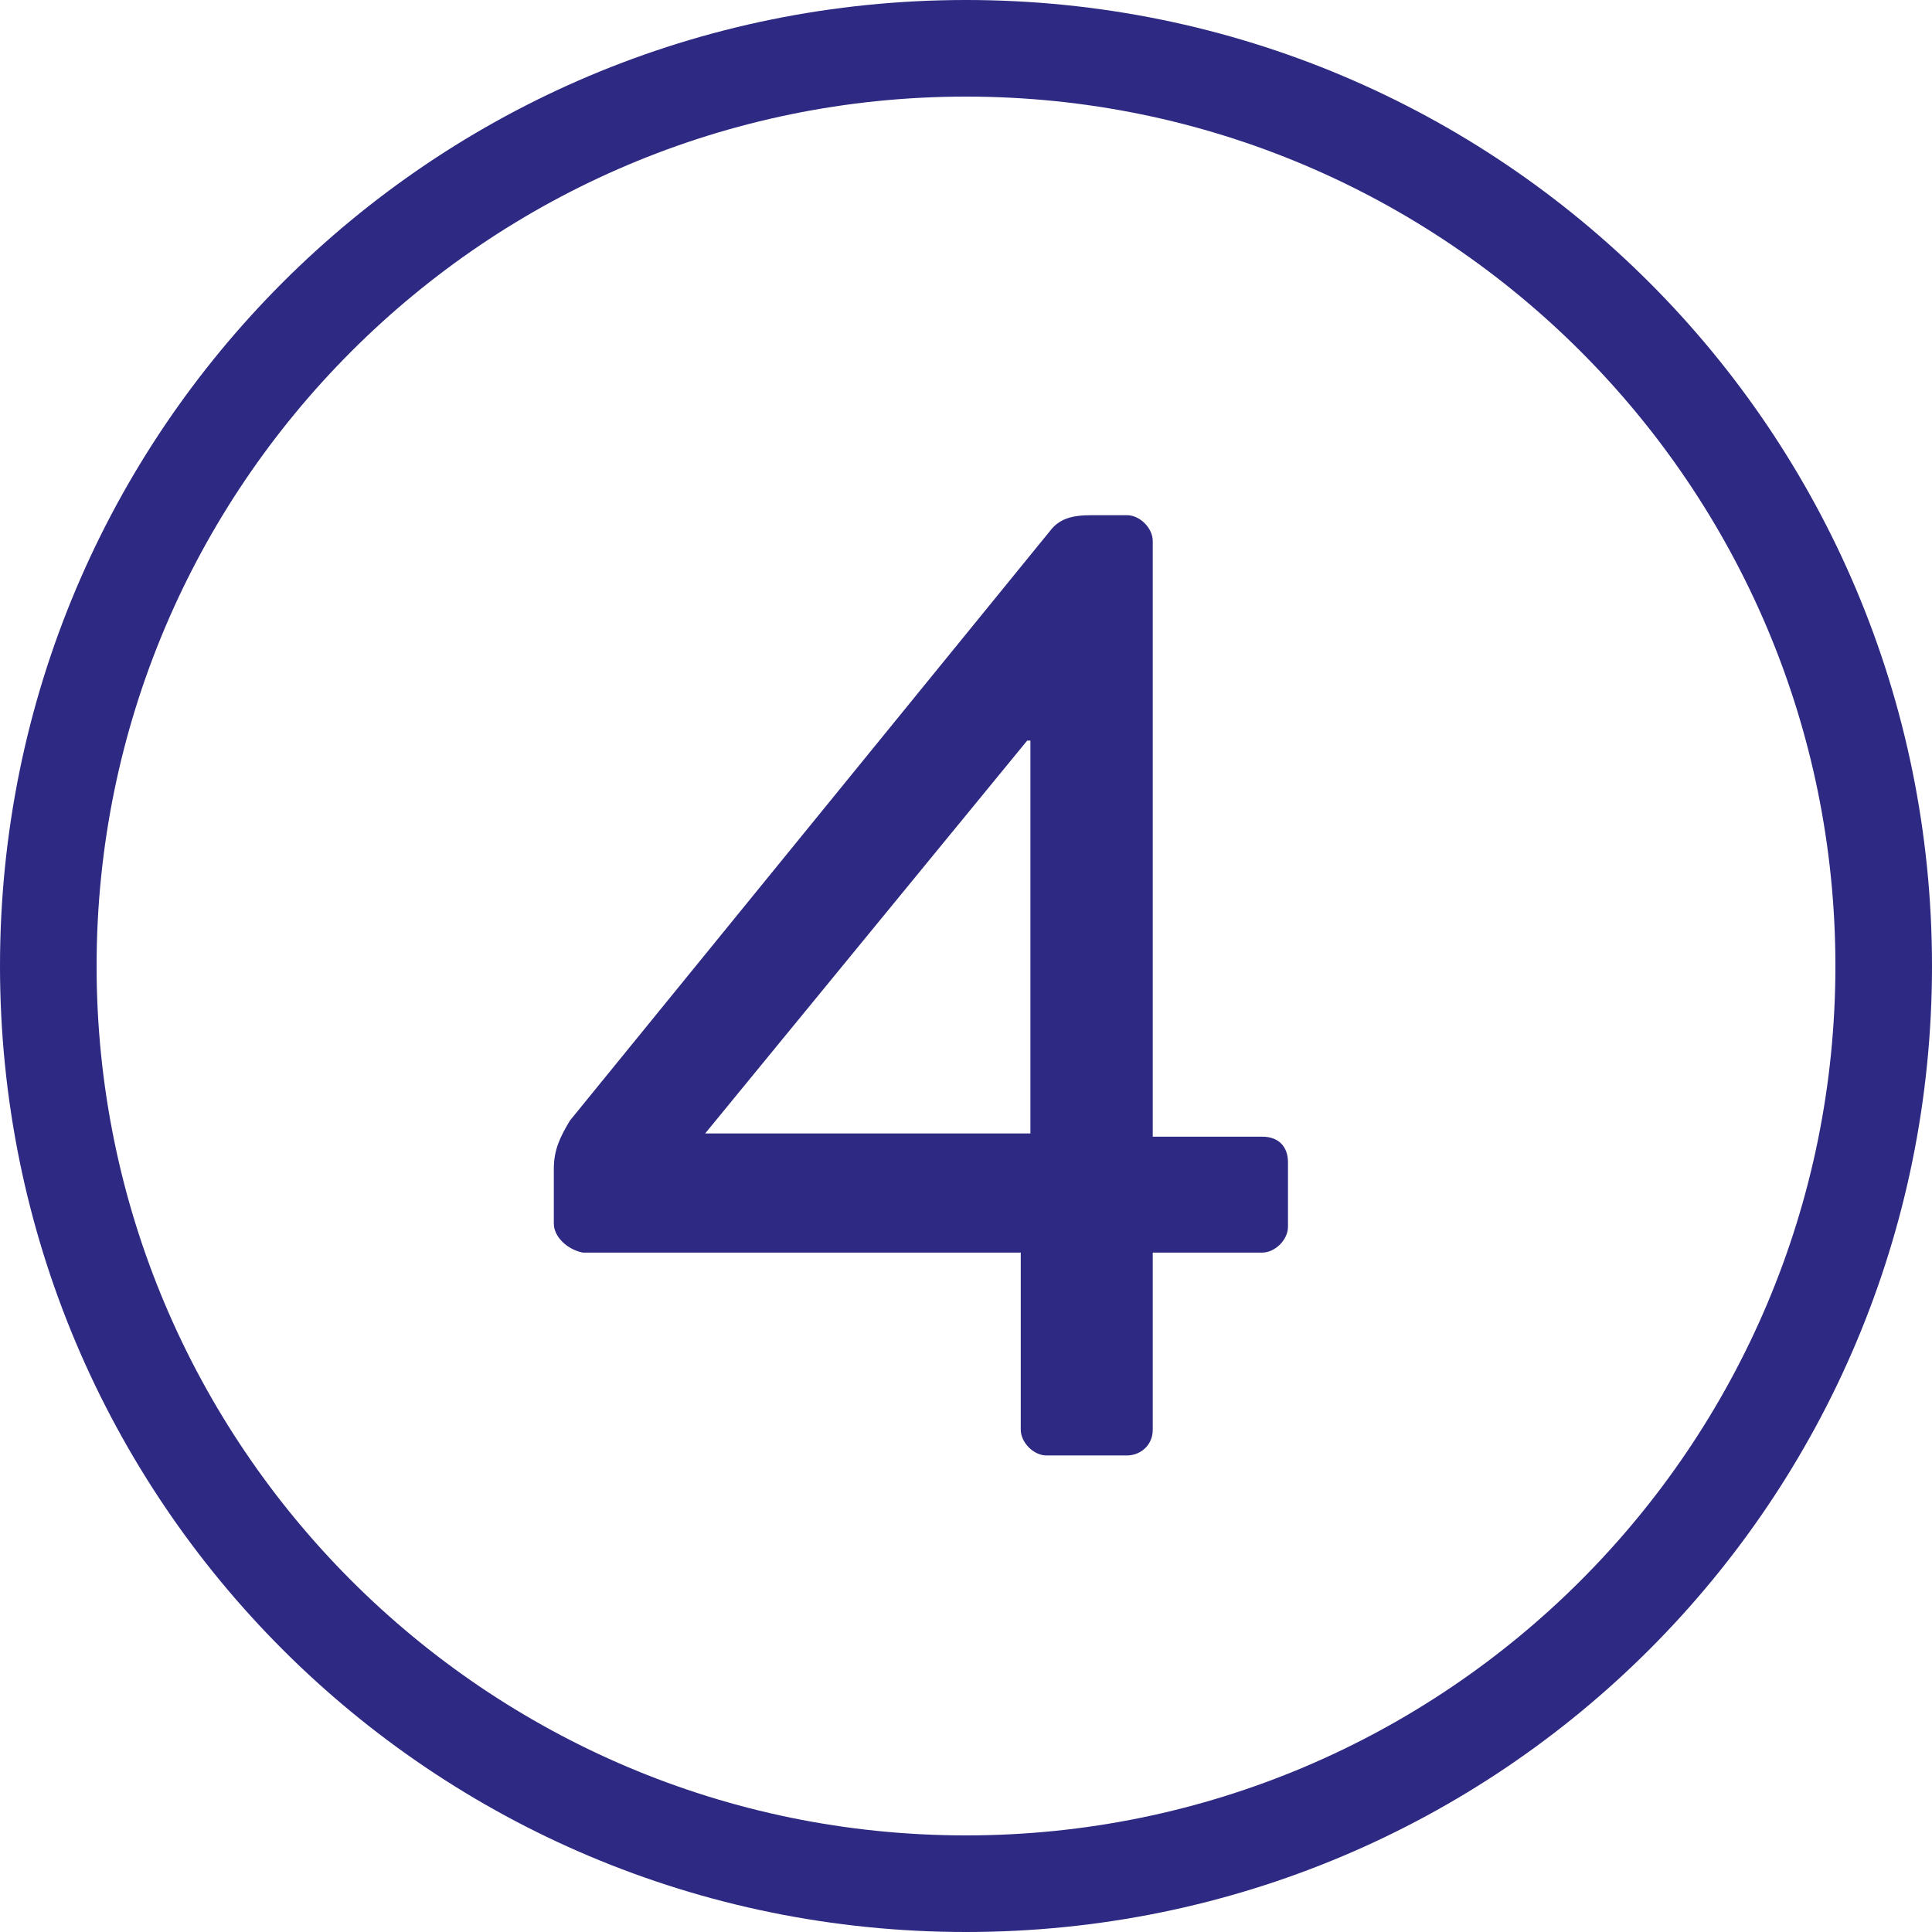
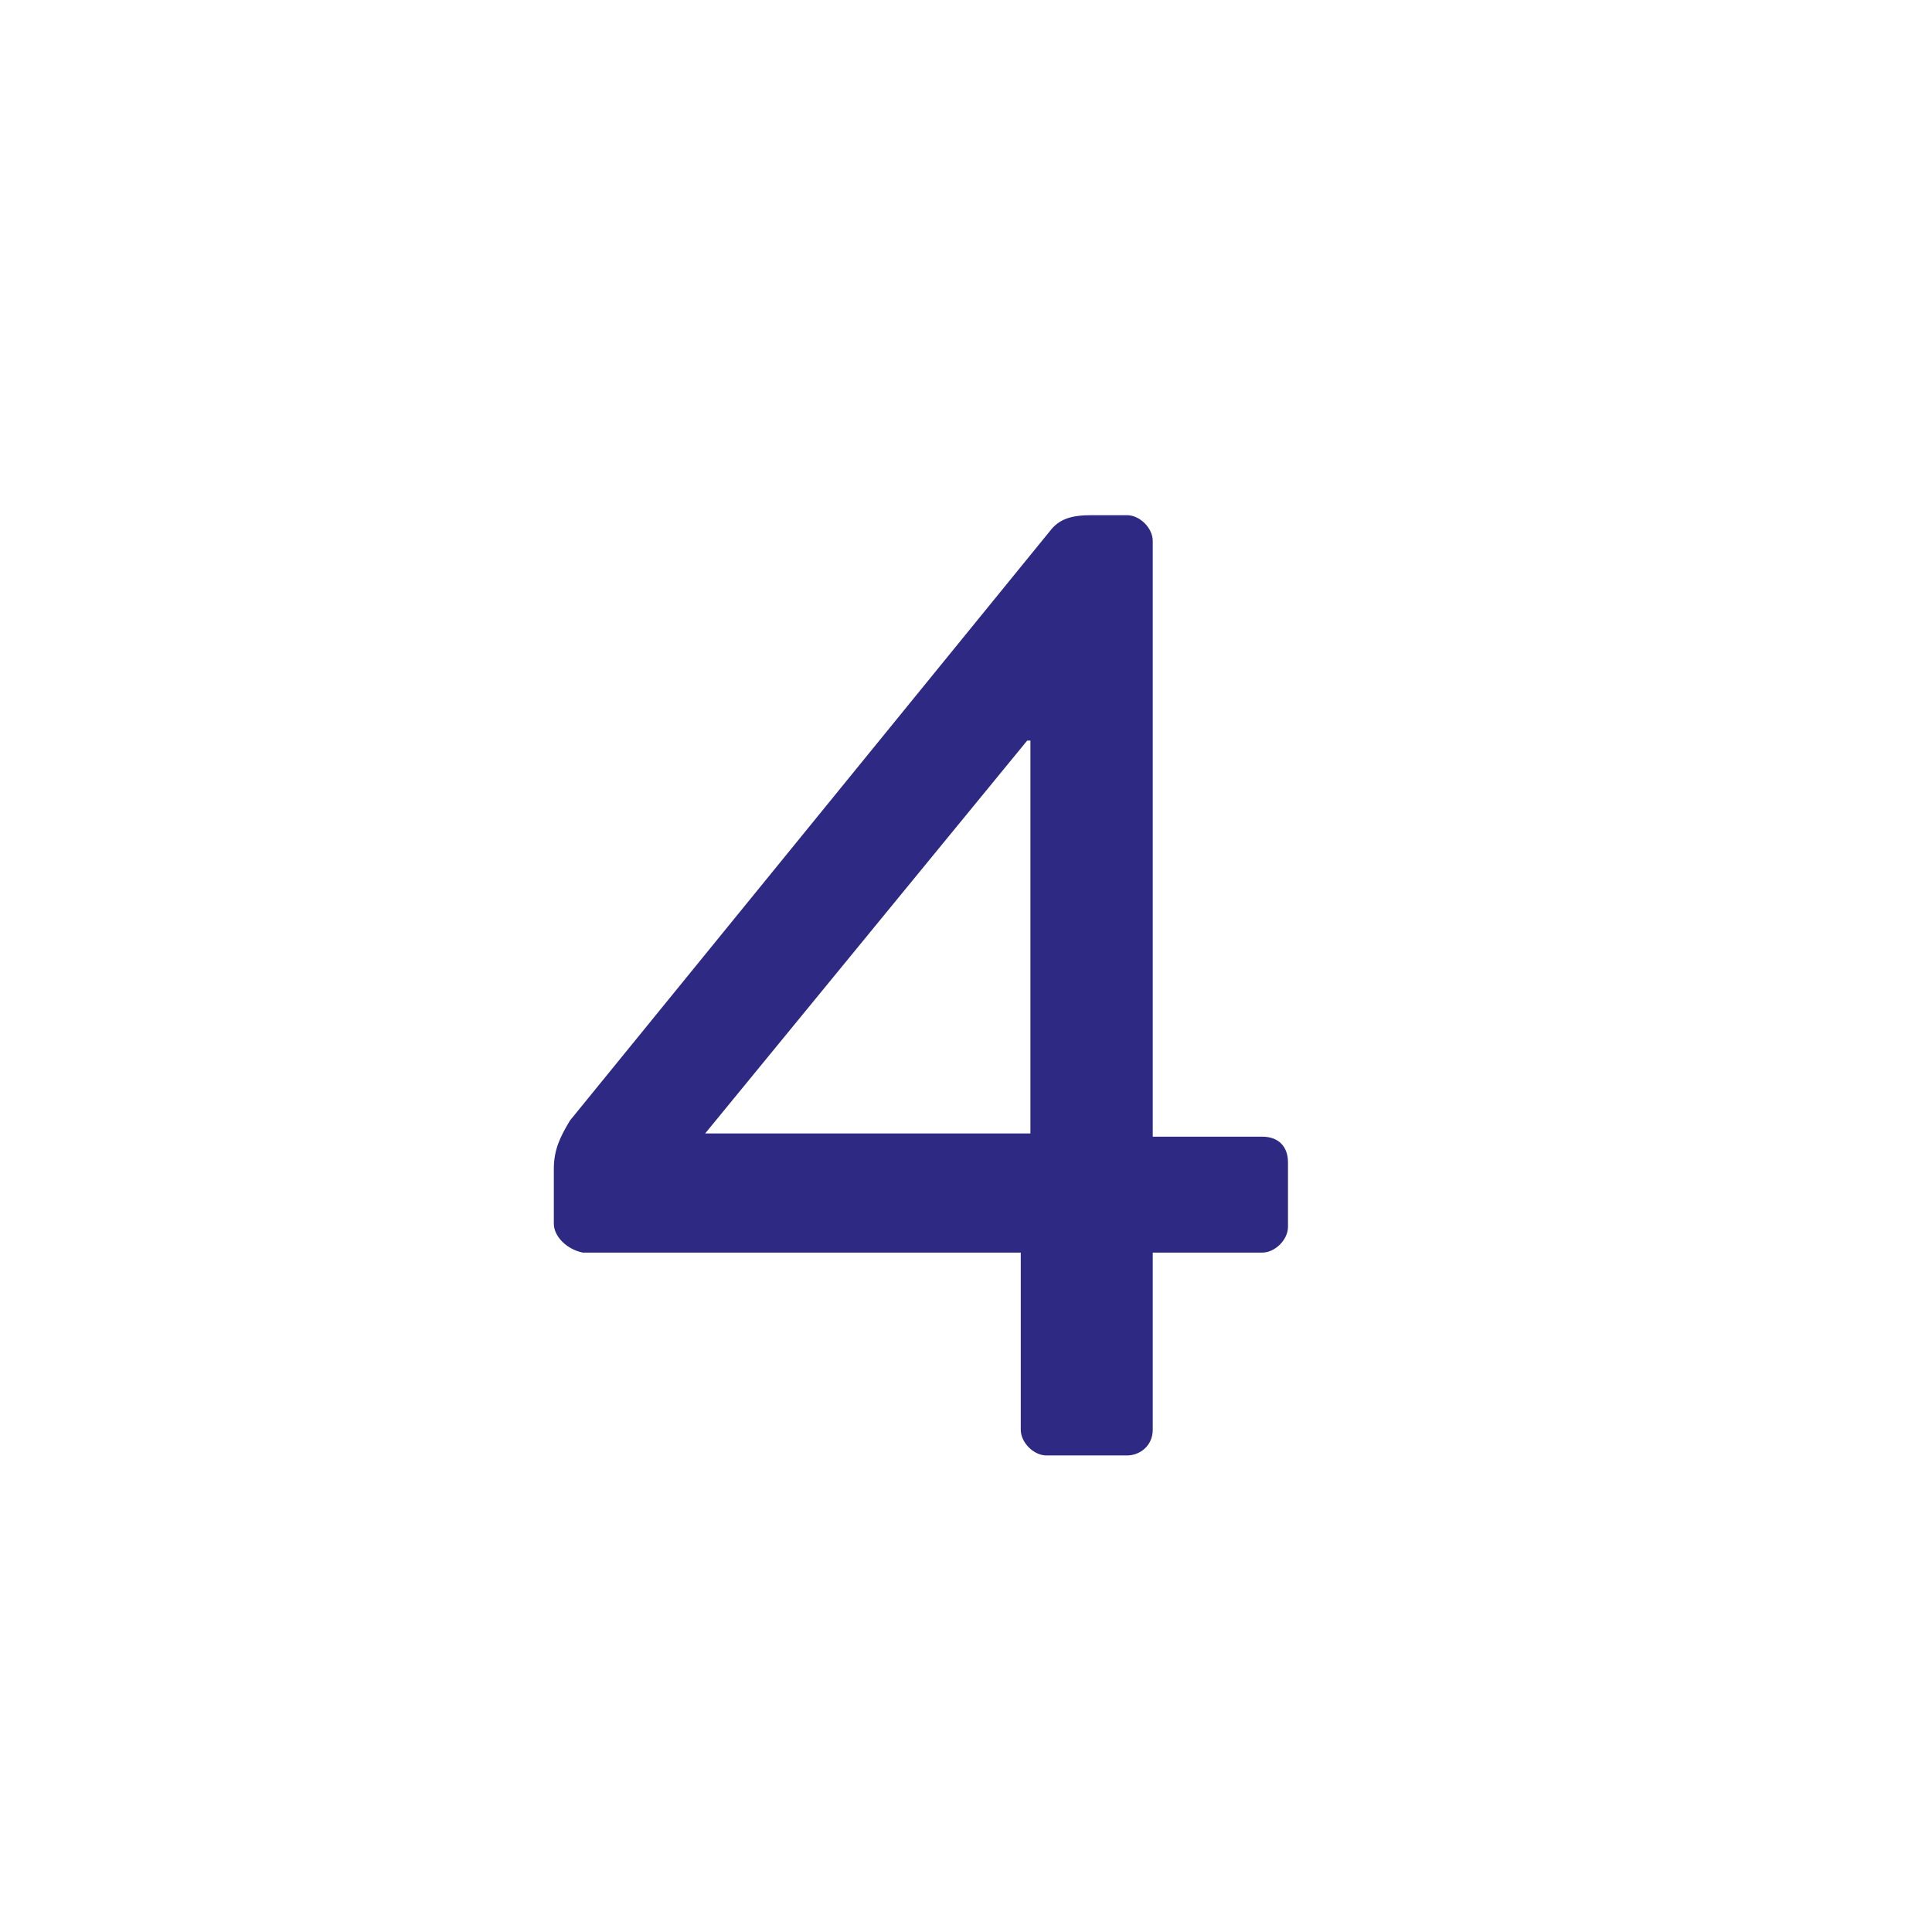
<svg xmlns="http://www.w3.org/2000/svg" width="50" height="50" viewBox="0 0 50 50" fill="none">
  <path d="M14.333 31.667V30.25C14.333 29.75 14.5 29.417 14.75 29L27.167 13.75C27.417 13.417 27.75 13.333 28.25 13.333H29.167C29.5 13.333 29.833 13.667 29.833 14V29.417H32.667C33.083 29.417 33.333 29.667 33.333 30.083V31.75C33.333 32.083 33 32.417 32.667 32.417H29.833V37C29.833 37.417 29.5 37.667 29.167 37.667H27.083C26.75 37.667 26.417 37.333 26.417 37V32.417H15.083C14.667 32.333 14.333 32 14.333 31.667ZM18.25 29.333H26.667V19.167H26.583L18.25 29.333Z" fill="#2E2982" />
-   <path d="M25 2.5C37.417 2.5 47.5 12.583 47.5 25C47.5 37.417 37.417 47.5 25 47.5C12.583 47.5 2.5 37.417 2.5 25C2.5 12.583 12.583 2.5 25 2.5ZM25 0C11.167 0 0 11.167 0 25C0 38.833 11.167 50 25 50C38.833 50 50 38.833 50 25C50 11.167 38.833 0 25 0Z" fill="#2E2982" />
</svg>